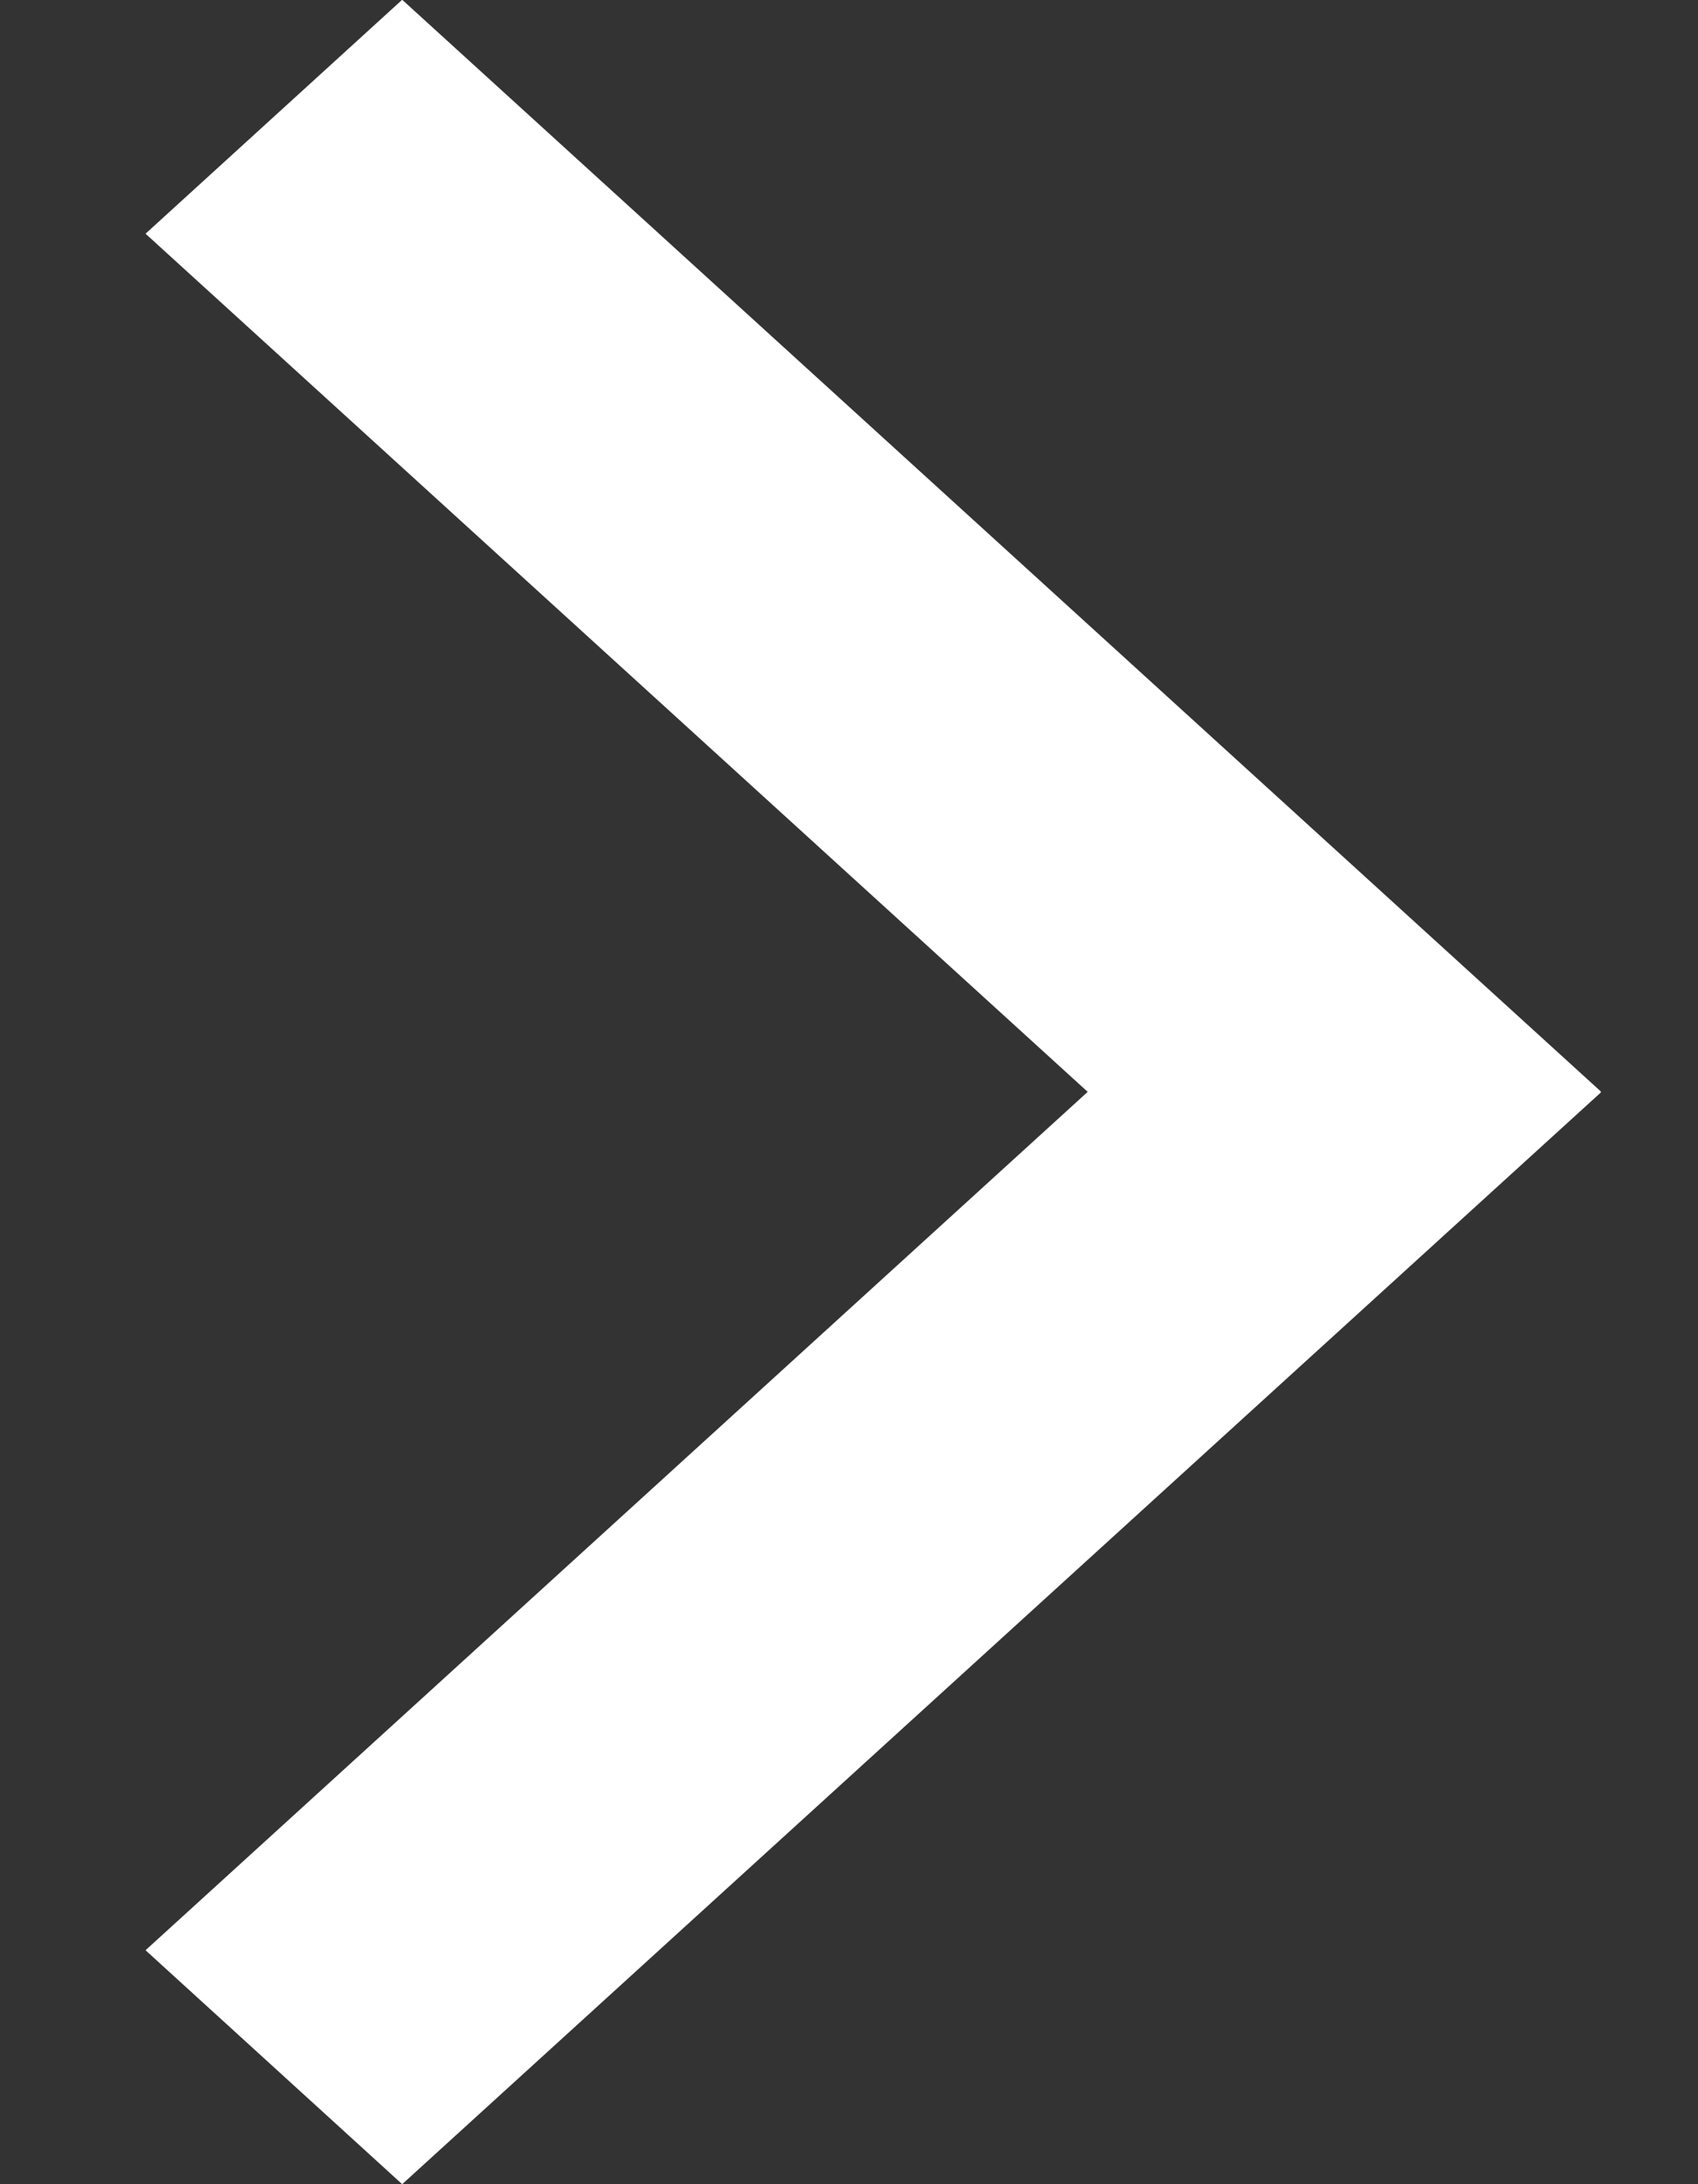
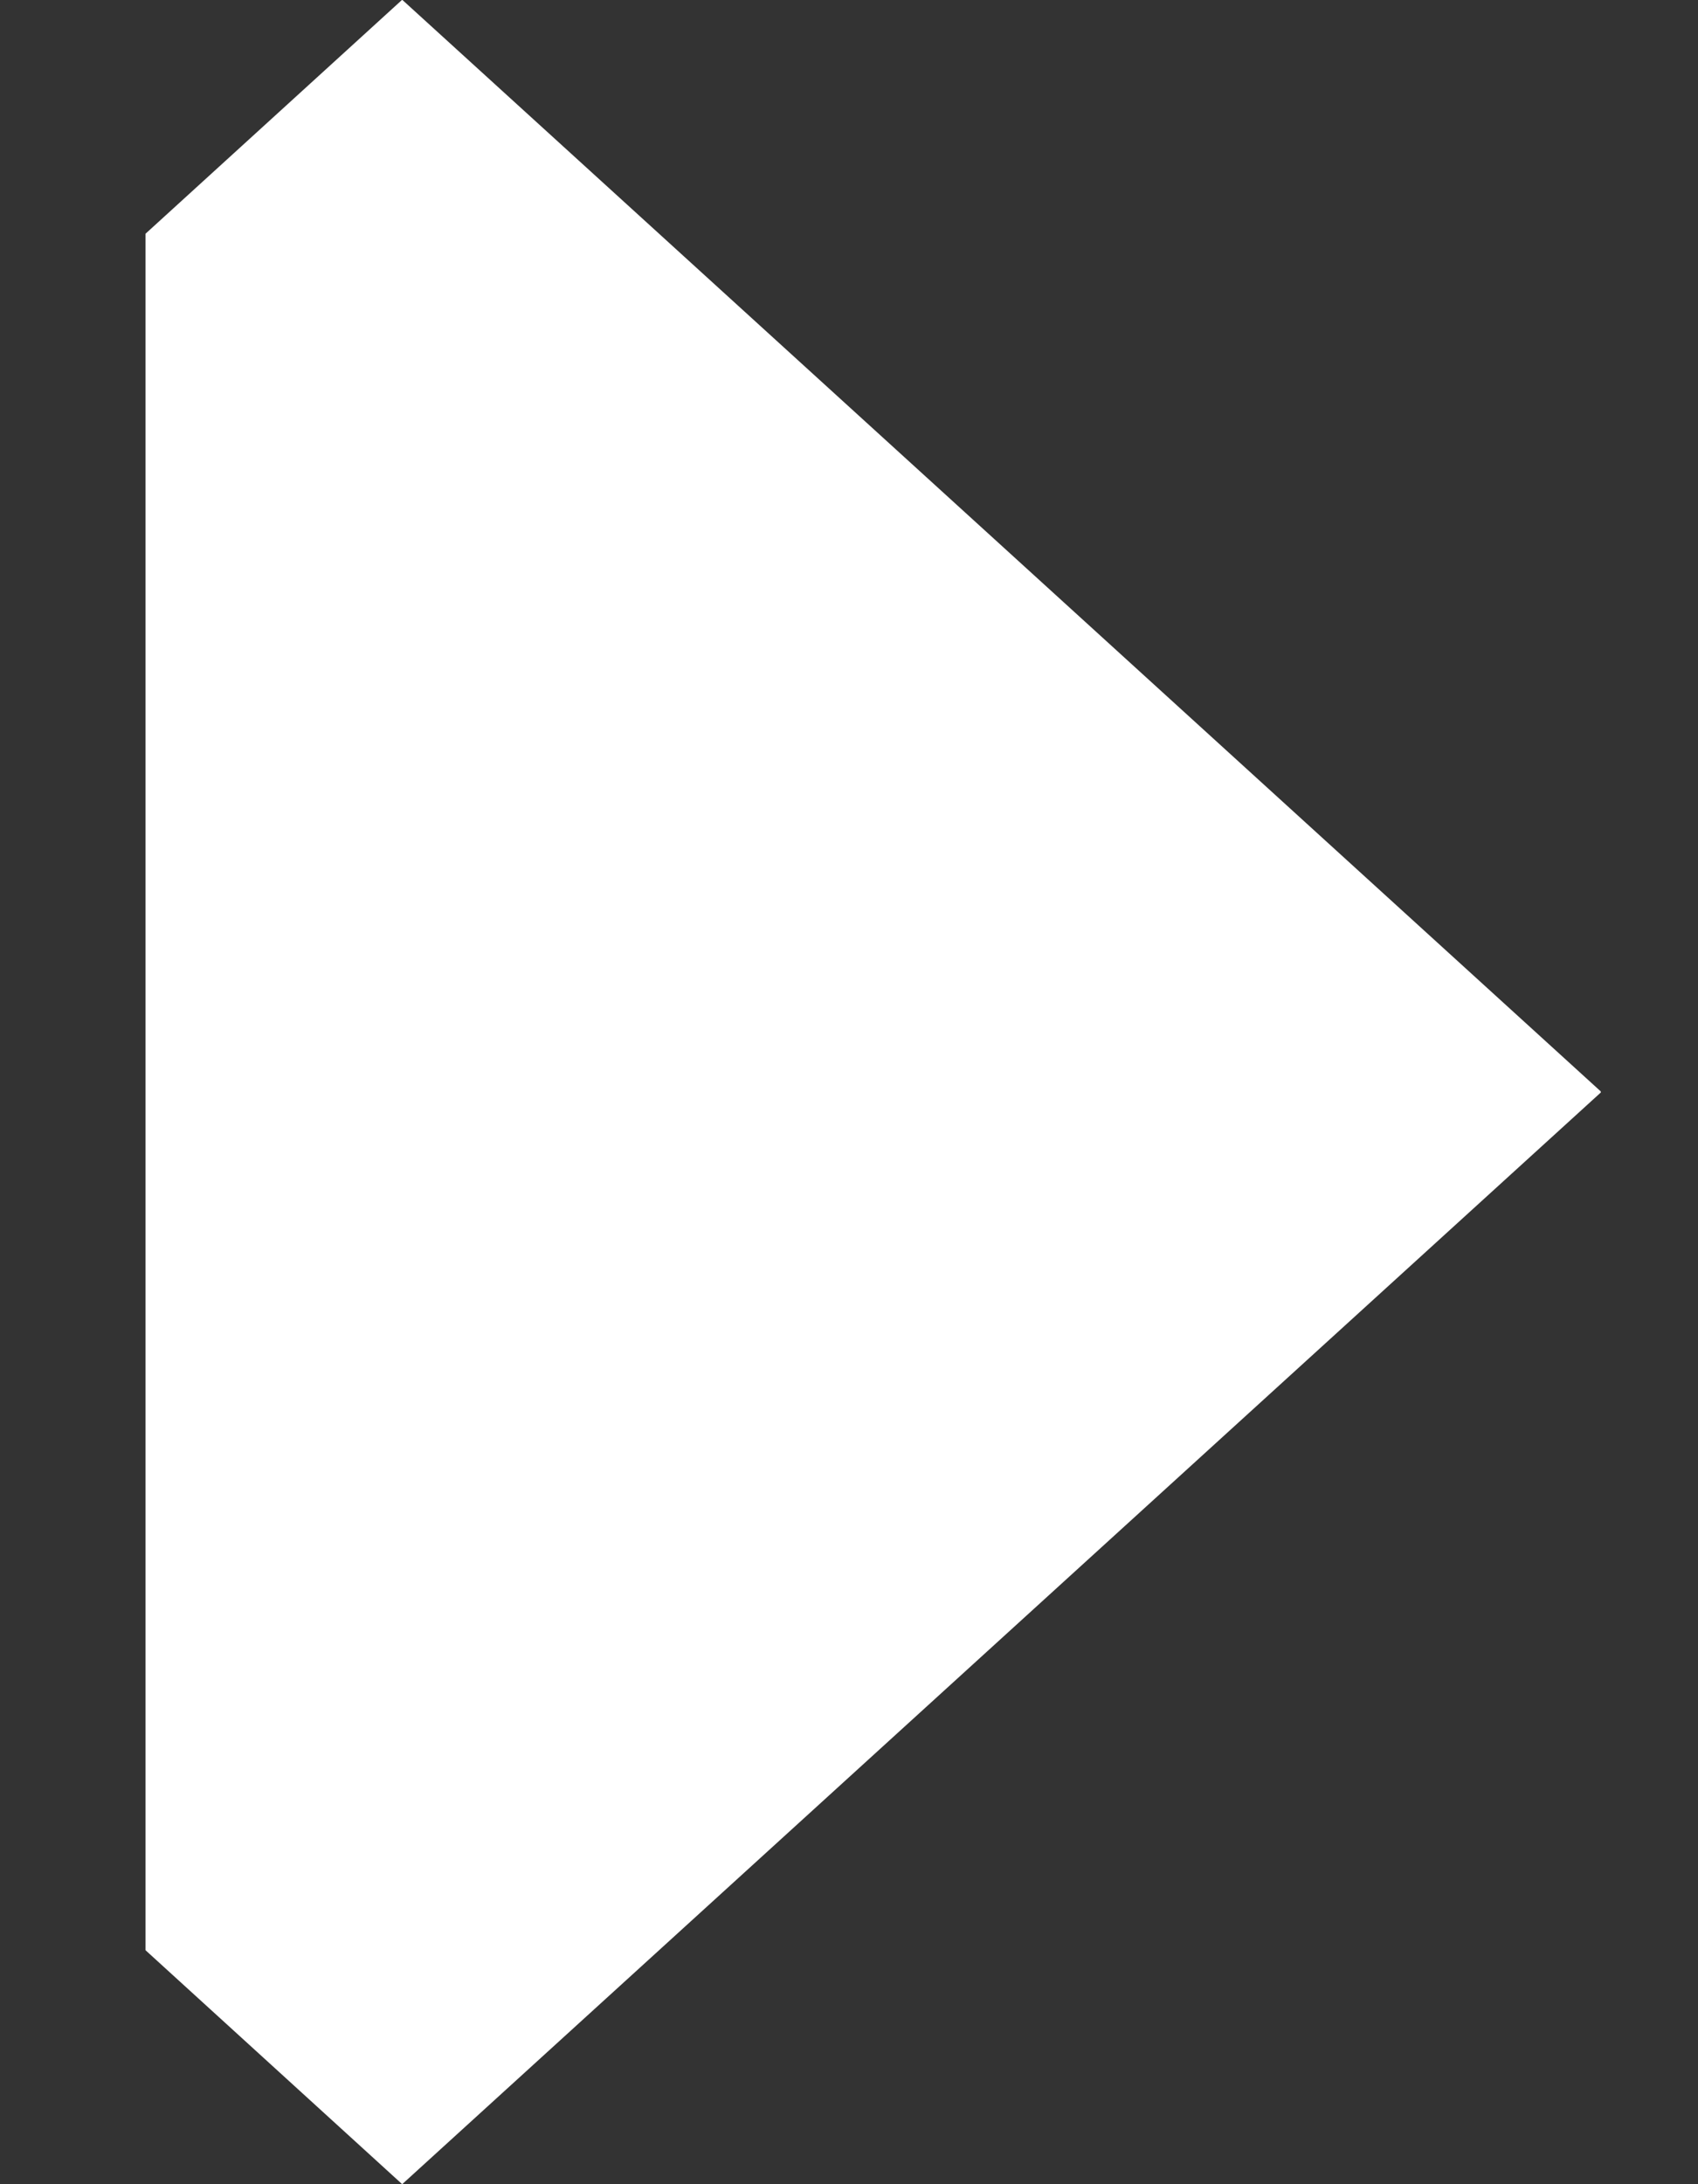
<svg xmlns="http://www.w3.org/2000/svg" width="7" height="9" viewBox="0 0 7 9" fill="none">
  <rect x="0" y="0" width="7" height="9" fill="#333333" stroke="none" />
-   <path fill-rule="evenodd" clip-rule="evenodd" d="M6.598 4.499L6.6 4.501L1.658 9L0.6 8.036L4.484 4.499L0.6 0.963L1.658 -0.001L6.6 4.498L6.598 4.499Z" fill="white" />
+   <path fill-rule="evenodd" clip-rule="evenodd" d="M6.598 4.499L6.6 4.501L1.658 9L0.6 8.036L0.6 0.963L1.658 -0.001L6.6 4.498L6.598 4.499Z" fill="white" />
</svg>